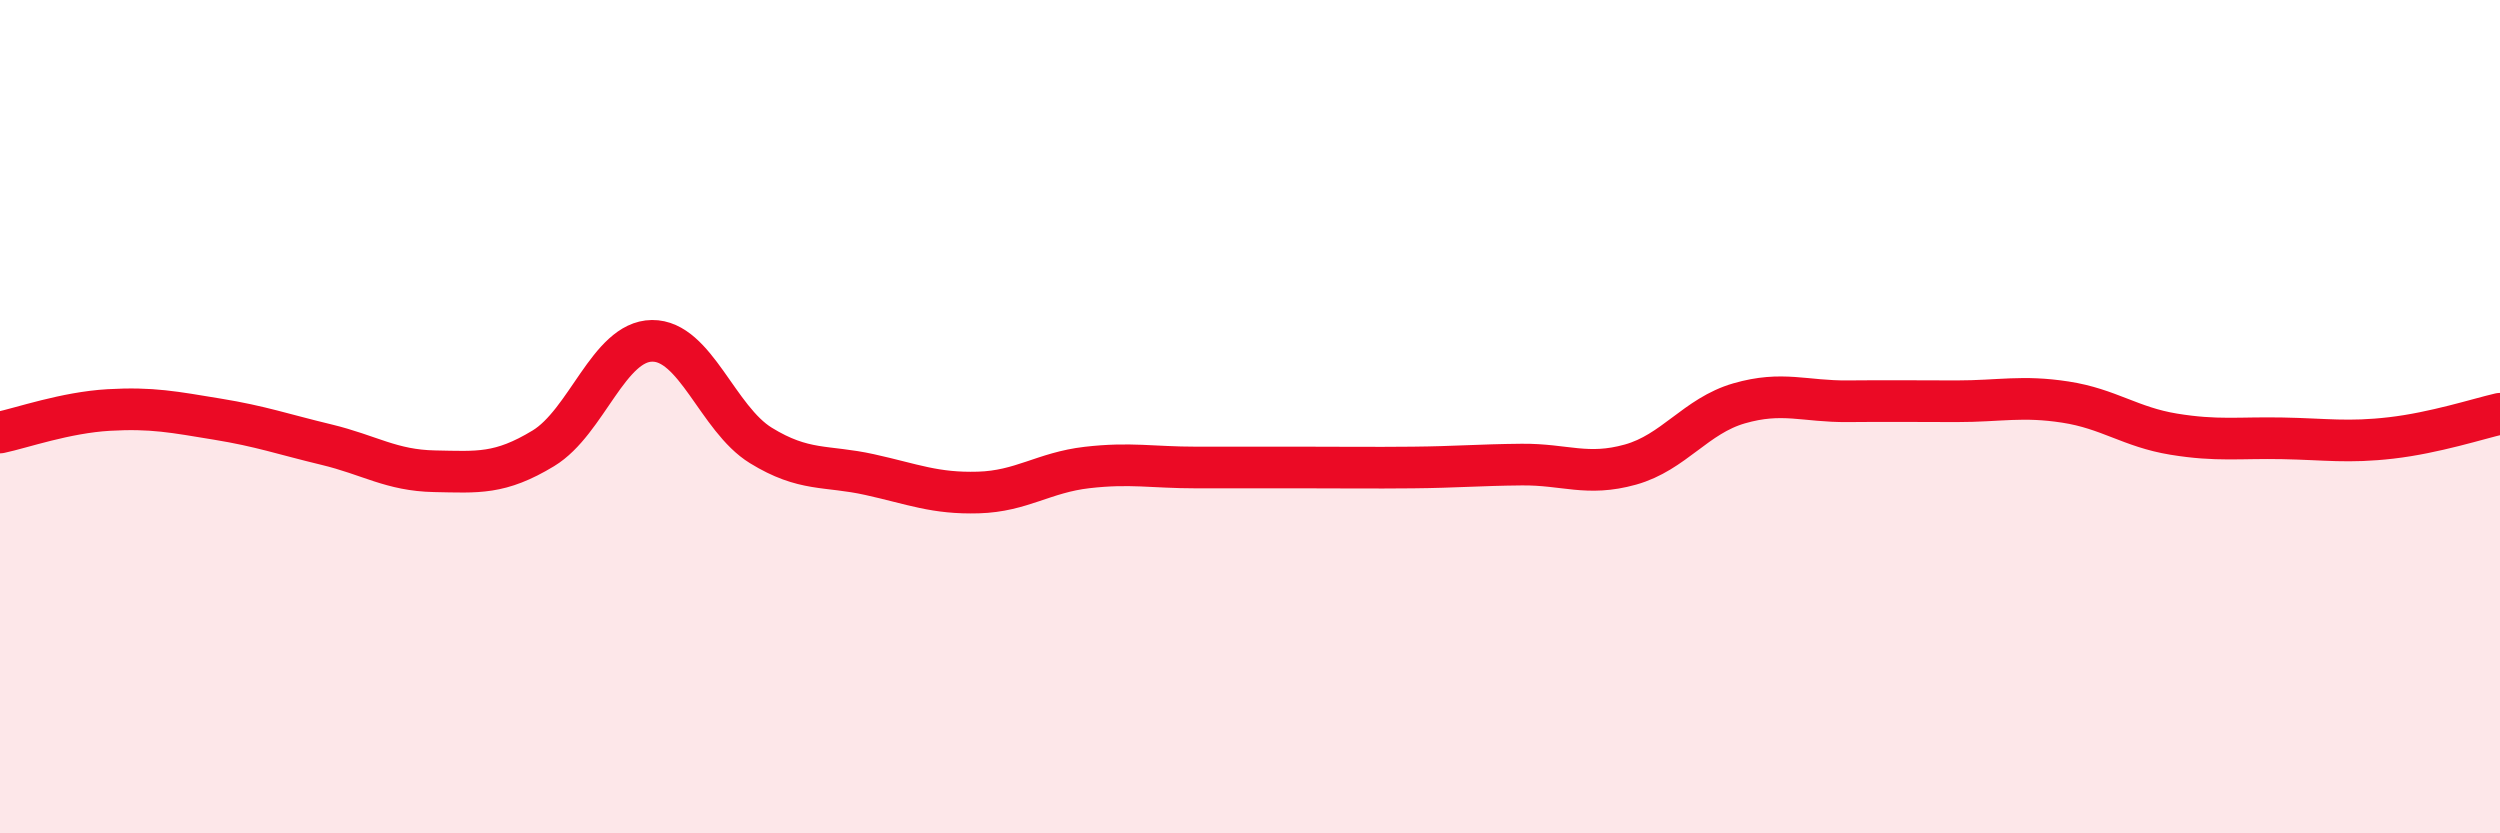
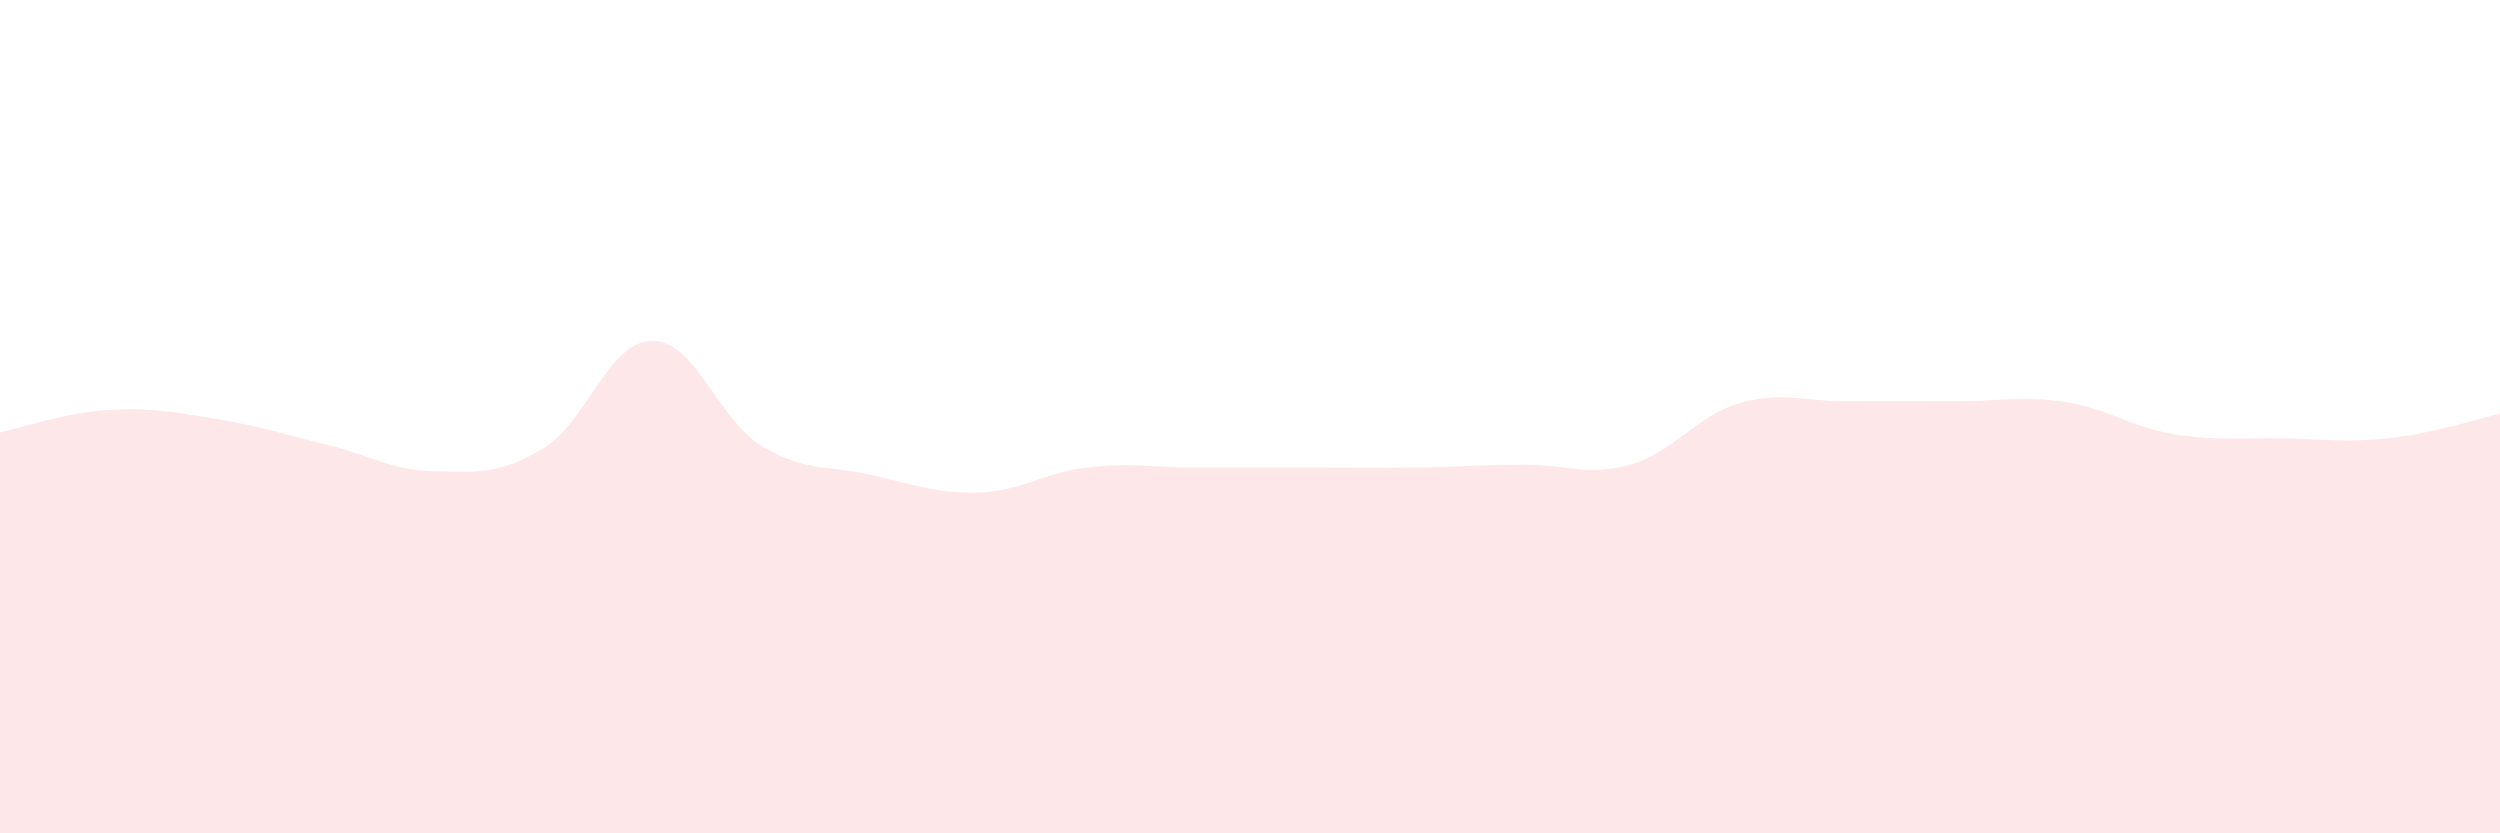
<svg xmlns="http://www.w3.org/2000/svg" width="60" height="20" viewBox="0 0 60 20">
  <path d="M 0,10.38 C 0.52,10.27 1.57,9.9 2.61,9.84 C 3.65,9.78 4.18,9.89 5.22,10.06 C 6.26,10.23 6.79,10.42 7.83,10.67 C 8.87,10.92 9.39,11.29 10.43,11.31 C 11.47,11.33 12,11.39 13.04,10.76 C 14.08,10.13 14.61,8.19 15.65,8.18 C 16.69,8.17 17.22,10.05 18.26,10.69 C 19.3,11.33 19.83,11.16 20.87,11.39 C 21.91,11.62 22.44,11.85 23.48,11.82 C 24.52,11.79 25.05,11.34 26.09,11.22 C 27.13,11.1 27.66,11.22 28.7,11.22 C 29.74,11.22 30.26,11.22 31.3,11.22 C 32.34,11.22 32.87,11.23 33.91,11.22 C 34.95,11.21 35.48,11.16 36.52,11.15 C 37.56,11.14 38.09,11.44 39.13,11.15 C 40.17,10.86 40.7,9.98 41.74,9.68 C 42.78,9.38 43.31,9.64 44.35,9.63 C 45.39,9.62 45.92,9.63 46.96,9.63 C 48,9.63 48.53,9.49 49.57,9.65 C 50.61,9.81 51.13,10.25 52.17,10.42 C 53.21,10.59 53.74,10.5 54.78,10.52 C 55.82,10.54 56.35,10.63 57.39,10.51 C 58.43,10.39 59.48,10.05 60,9.93L60 20L0 20Z" fill="#EB0A25" opacity="0.1" stroke-linecap="round" stroke-linejoin="round" />
-   <path d="M 0,10.38 C 0.52,10.27 1.57,9.9 2.61,9.84 C 3.65,9.78 4.18,9.89 5.22,10.06 C 6.26,10.23 6.79,10.42 7.83,10.67 C 8.87,10.92 9.39,11.29 10.43,11.31 C 11.47,11.33 12,11.39 13.04,10.76 C 14.08,10.13 14.61,8.19 15.65,8.18 C 16.69,8.17 17.22,10.05 18.26,10.69 C 19.3,11.33 19.83,11.16 20.87,11.39 C 21.91,11.62 22.44,11.85 23.48,11.82 C 24.52,11.79 25.05,11.34 26.09,11.22 C 27.13,11.1 27.66,11.22 28.7,11.22 C 29.74,11.22 30.26,11.22 31.3,11.22 C 32.34,11.22 32.87,11.23 33.91,11.22 C 34.95,11.21 35.48,11.16 36.52,11.15 C 37.56,11.14 38.09,11.44 39.13,11.15 C 40.17,10.86 40.7,9.98 41.74,9.68 C 42.78,9.38 43.31,9.64 44.35,9.63 C 45.39,9.62 45.92,9.63 46.96,9.63 C 48,9.63 48.53,9.49 49.57,9.65 C 50.61,9.81 51.13,10.25 52.17,10.42 C 53.21,10.59 53.74,10.5 54.78,10.52 C 55.82,10.54 56.35,10.63 57.39,10.51 C 58.43,10.39 59.48,10.05 60,9.93" stroke="#EB0A25" stroke-width="1" fill="none" stroke-linecap="round" stroke-linejoin="round" />
</svg>